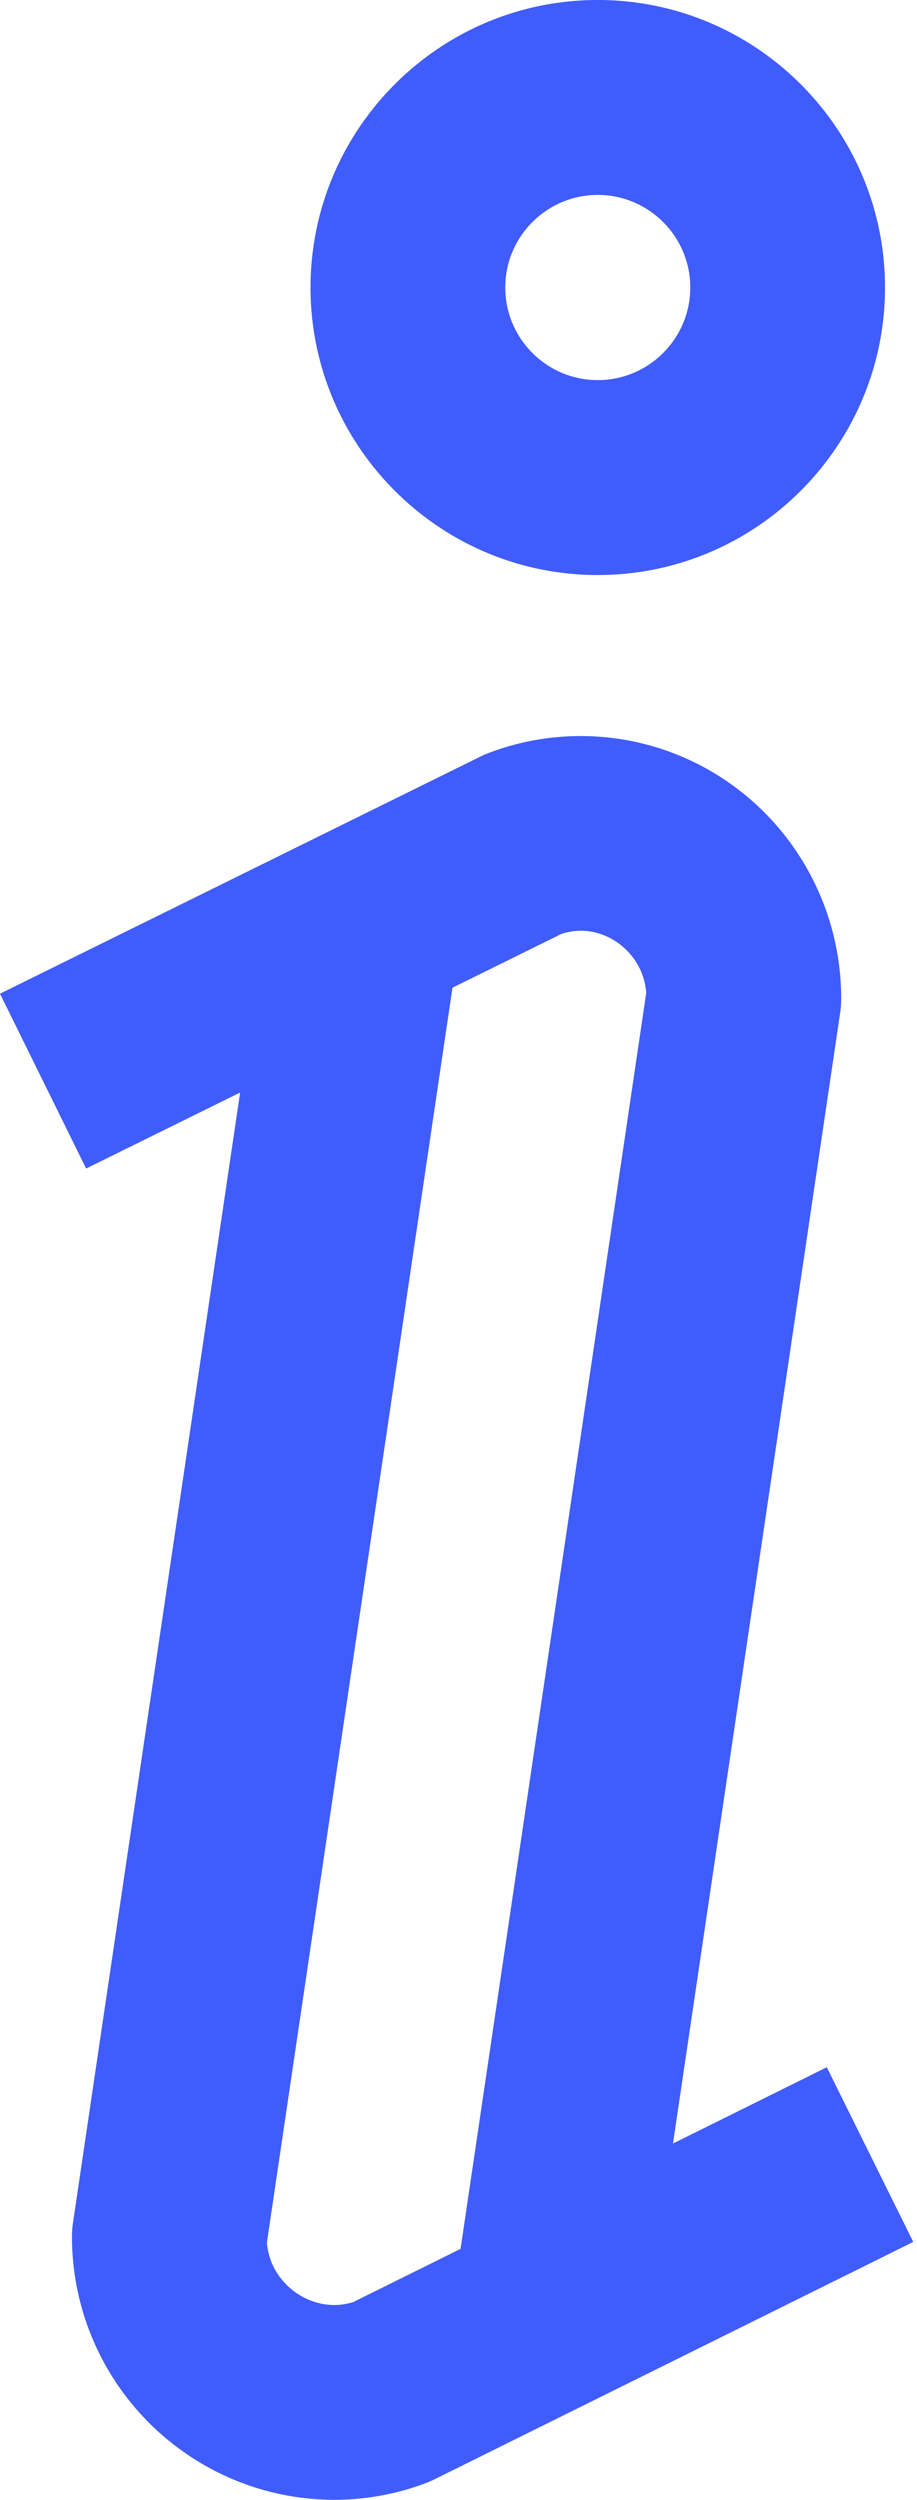
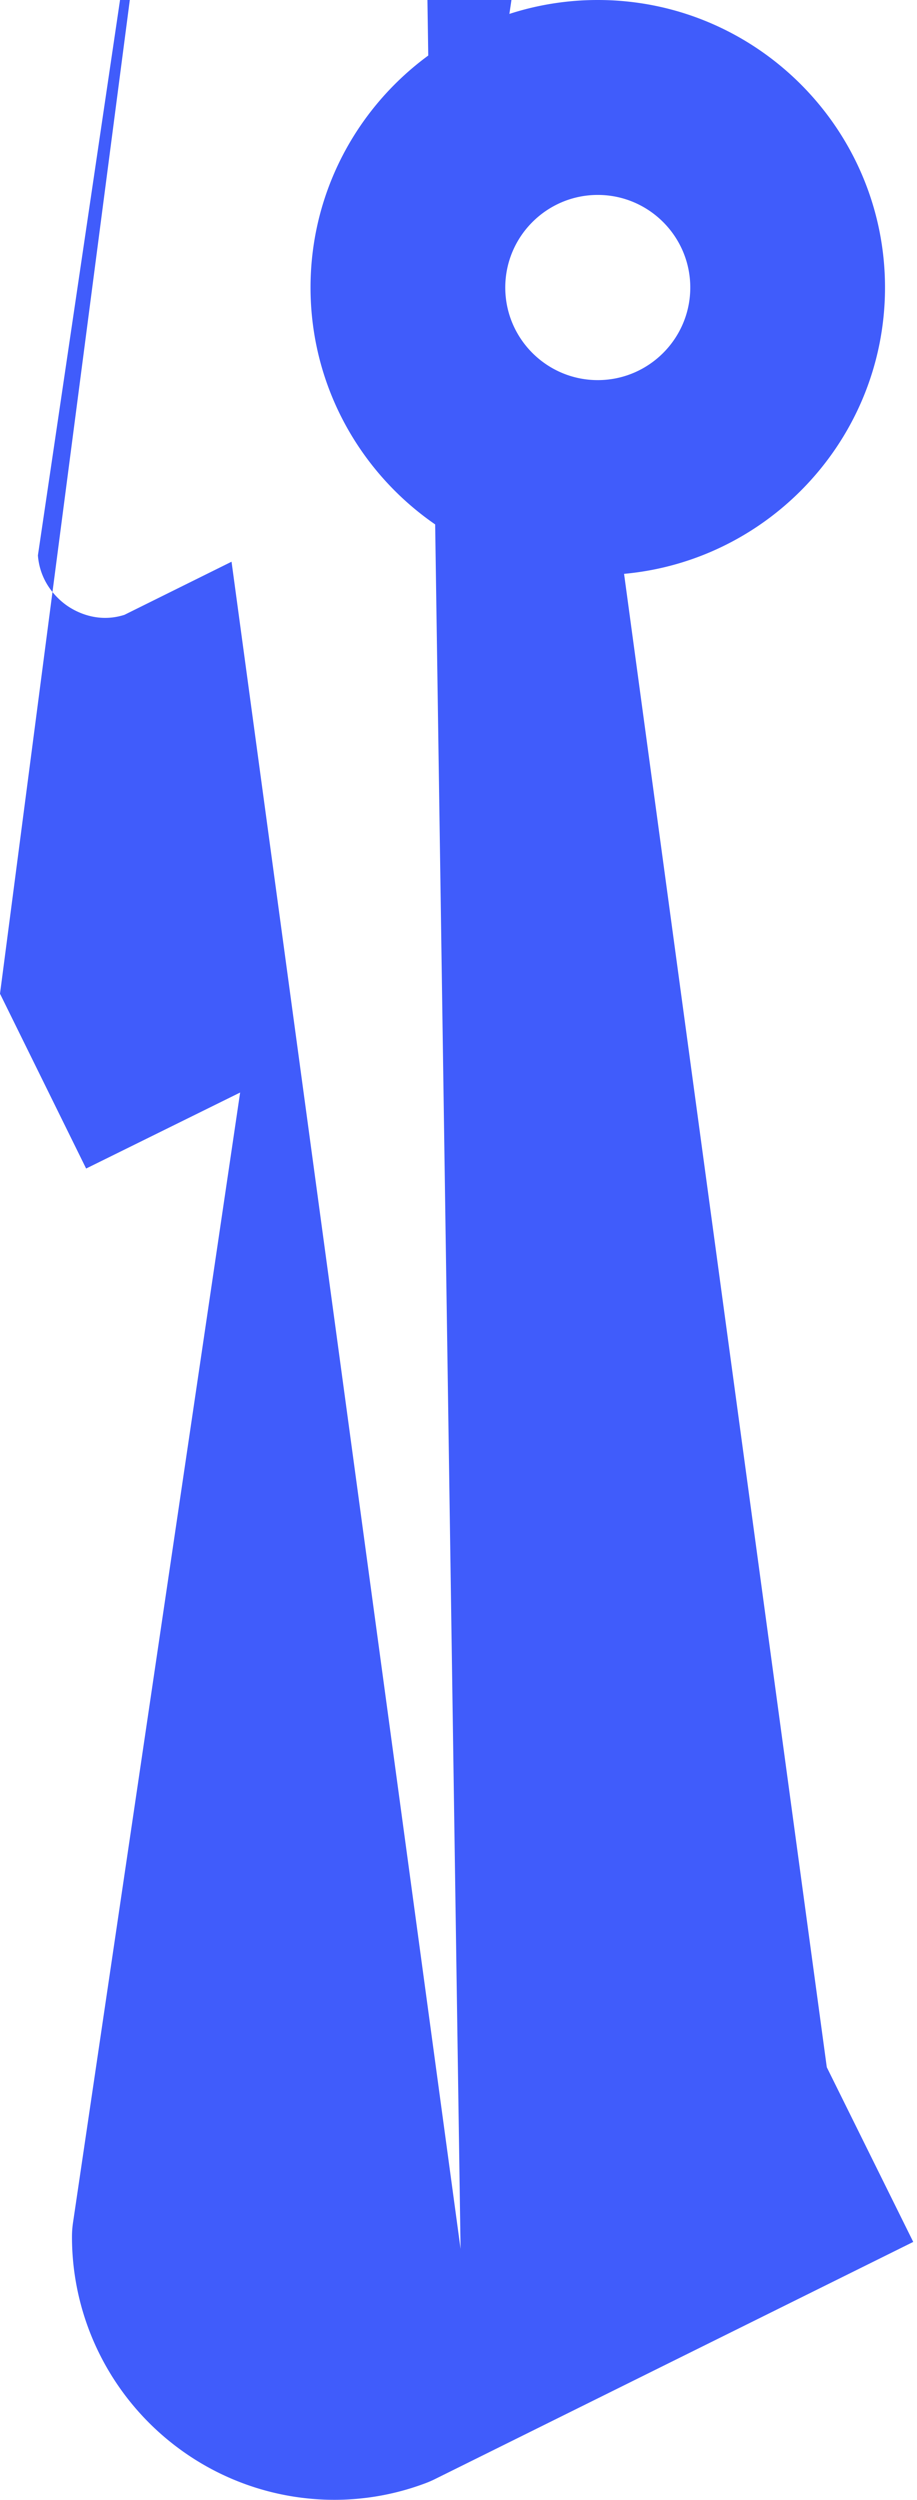
<svg xmlns="http://www.w3.org/2000/svg" viewBox="0 0 188 512" fill-rule="evenodd" clip-rule="evenodd" stroke-linejoin="round" stroke-miterlimit="2">
-   <path d="M122.553 0C90.081 0 63.664 26.417 63.664 58.889s26.418 58.889 58.889 58.889c32.472 0 58.889-26.417 58.889-58.889S155.024 0 122.553 0zm0 77.853c-10.457 0-18.964-8.507-18.964-18.964 0-10.457 8.508-18.964 18.964-18.964 10.457 0 18.964 8.507 18.964 18.964 0 10.457-8.507 18.964-18.964 18.964zM169.507 423.403l-31.529 15.62 34.266-231.563a19.84 19.84 0 00.215-2.922c0-17.753-8.681-34.341-23.22-44.376a53.111 53.111 0 00-49.001-5.963c-.594.226-1.178.479-1.748.761L0 203.526l17.657 35.808 31.573-15.569-34.26 231.451a19.978 19.978 0 00-.215 2.922c0 17.696 8.714 34.272 23.309 44.346A53.647 53.647 0 0068.534 512a53.031 53.031 0 0018.817-3.447c.606-.23 1.2-.489 1.781-.777l98.099-48.599-17.724-35.774zm-75.082 37.196l-21.958 10.878c-5.565 1.774-10.021-.675-11.726-1.851-1.712-1.182-5.558-4.465-6.017-10.323l38.041-257.007 22.344-11.018c5.273-1.697 9.407.333 11.449 1.743 1.688 1.165 5.479 4.418 5.929 10.346L94.425 460.599z" fill="#405cfb" fill-rule="nonzero" />
+   <path d="M122.553 0C90.081 0 63.664 26.417 63.664 58.889s26.418 58.889 58.889 58.889c32.472 0 58.889-26.417 58.889-58.889S155.024 0 122.553 0zm0 77.853c-10.457 0-18.964-8.507-18.964-18.964 0-10.457 8.508-18.964 18.964-18.964 10.457 0 18.964 8.507 18.964 18.964 0 10.457-8.507 18.964-18.964 18.964zl-31.529 15.62 34.266-231.563a19.84 19.84 0 00.215-2.922c0-17.753-8.681-34.341-23.22-44.376a53.111 53.111 0 00-49.001-5.963c-.594.226-1.178.479-1.748.761L0 203.526l17.657 35.808 31.573-15.569-34.26 231.451a19.978 19.978 0 00-.215 2.922c0 17.696 8.714 34.272 23.309 44.346A53.647 53.647 0 0068.534 512a53.031 53.031 0 0018.817-3.447c.606-.23 1.2-.489 1.781-.777l98.099-48.599-17.724-35.774zm-75.082 37.196l-21.958 10.878c-5.565 1.774-10.021-.675-11.726-1.851-1.712-1.182-5.558-4.465-6.017-10.323l38.041-257.007 22.344-11.018c5.273-1.697 9.407.333 11.449 1.743 1.688 1.165 5.479 4.418 5.929 10.346L94.425 460.599z" fill="#405cfb" fill-rule="nonzero" />
</svg>